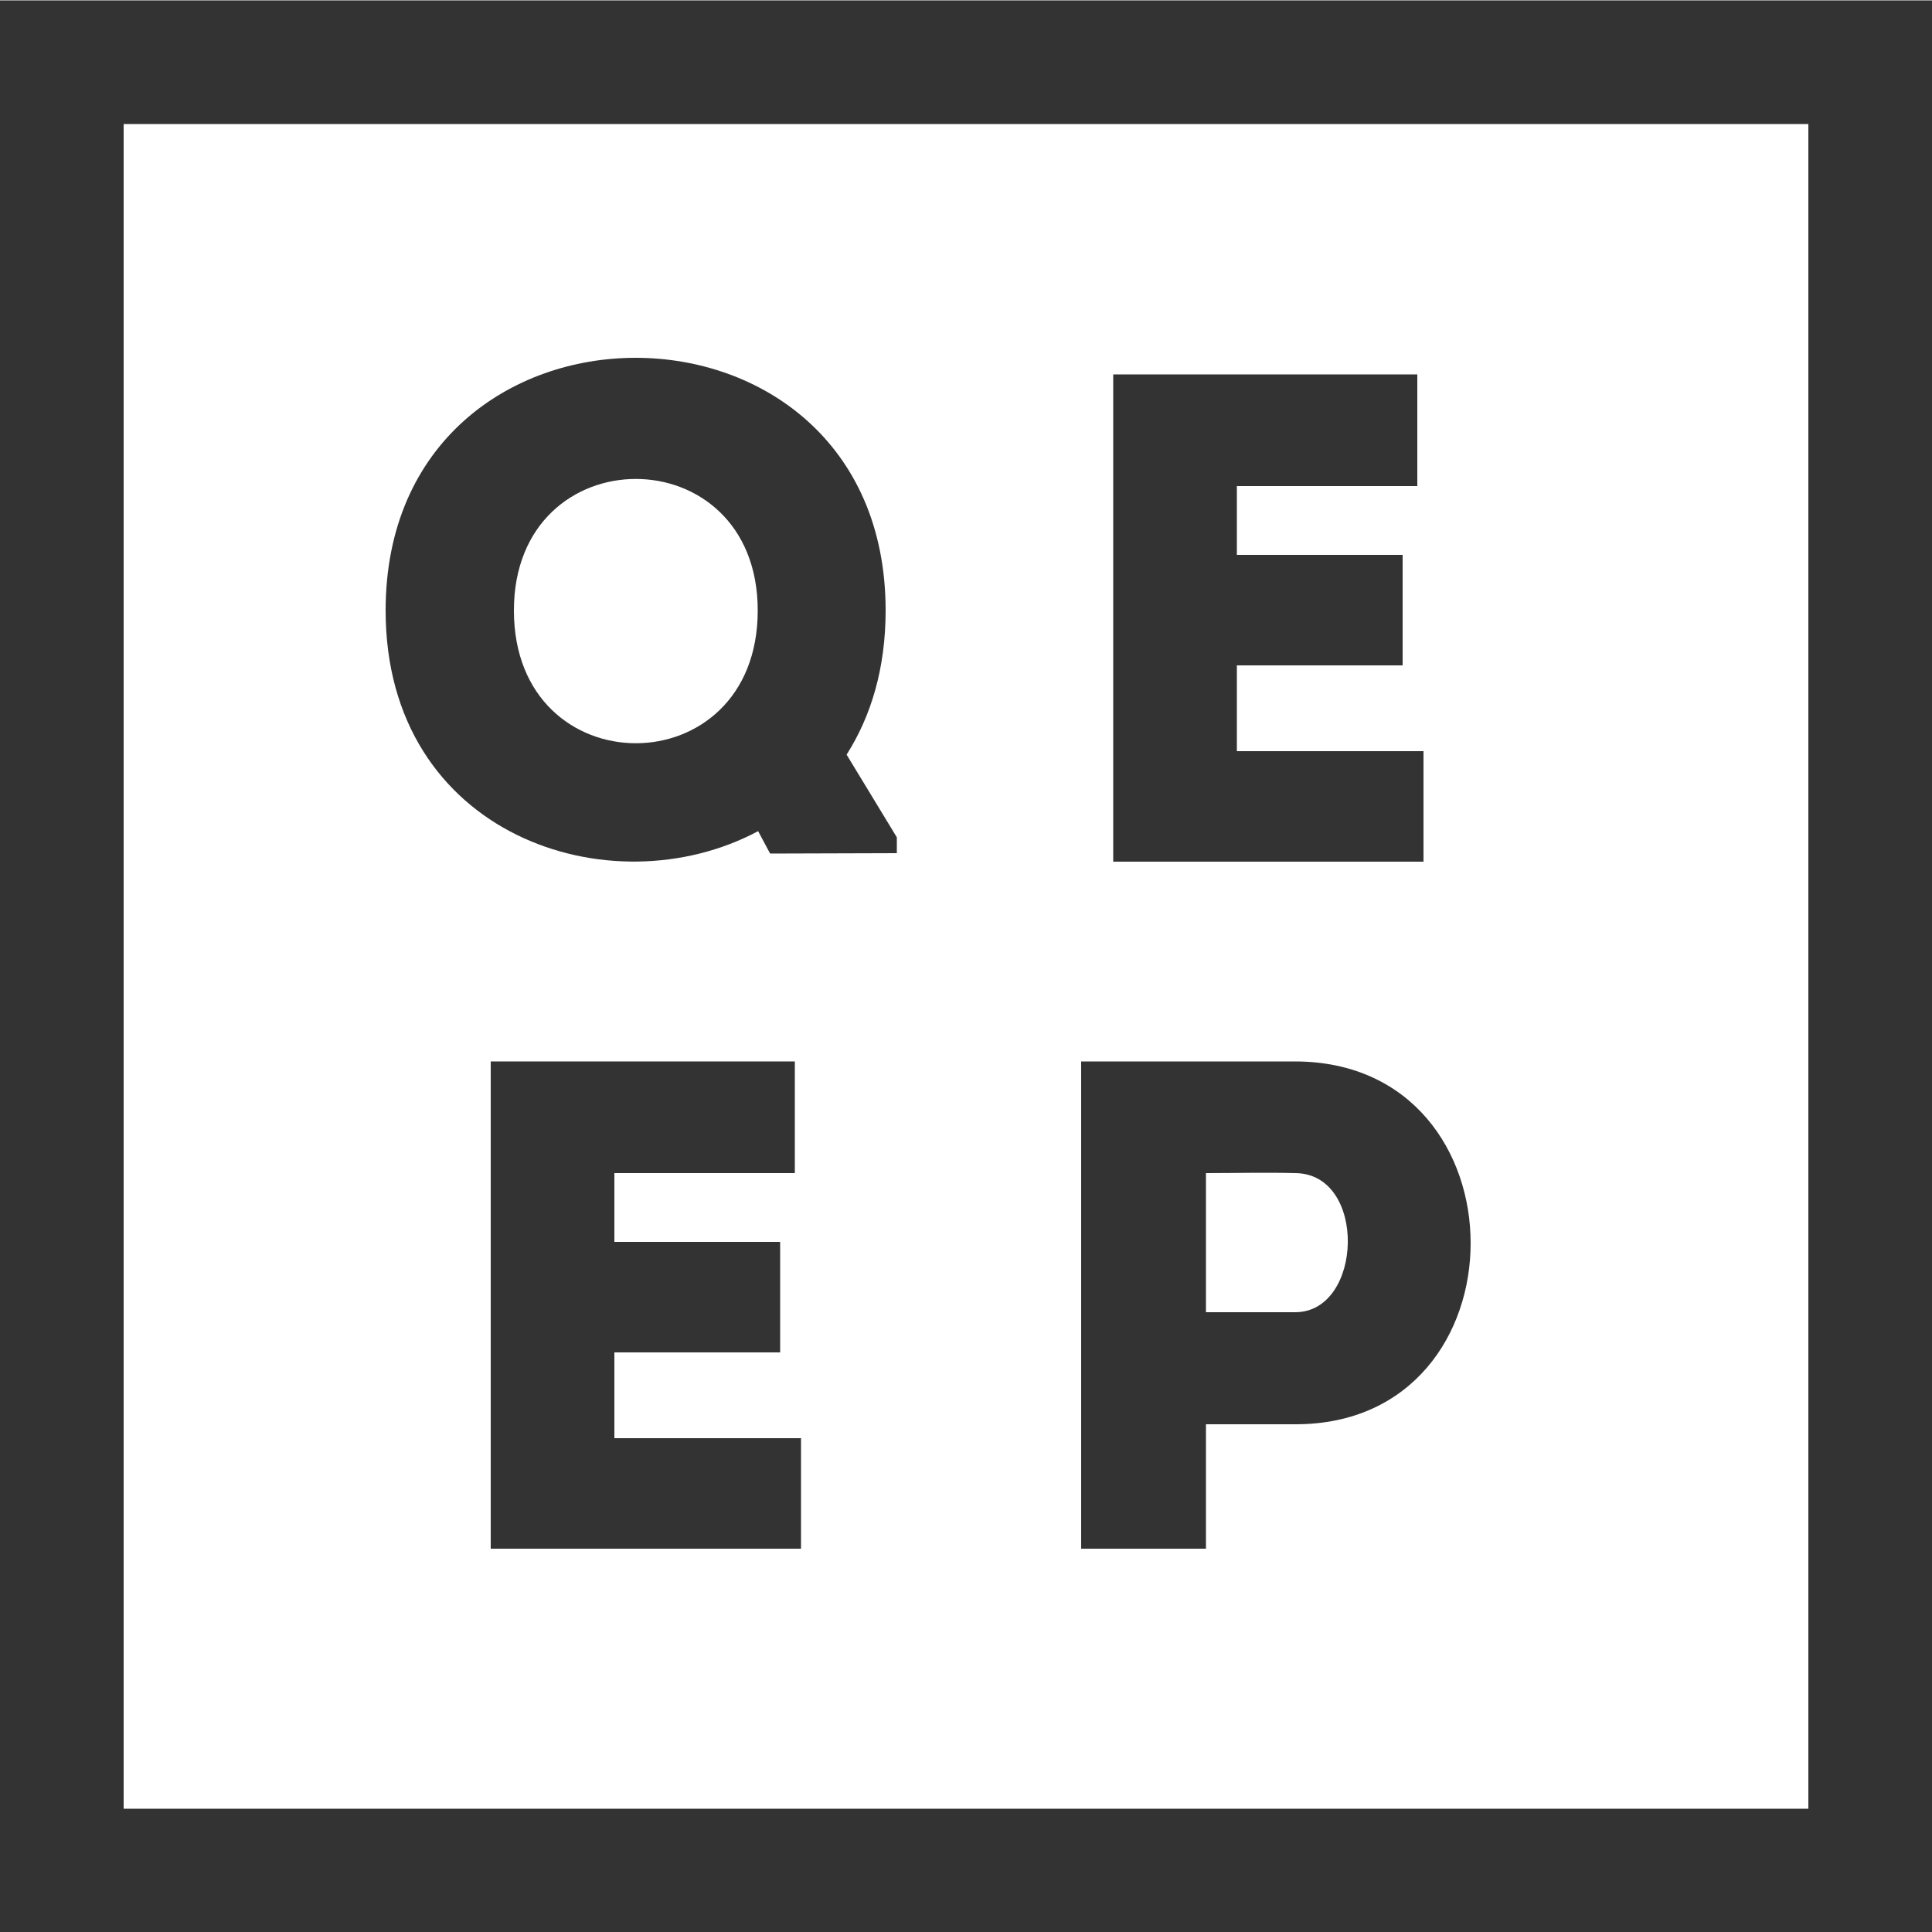
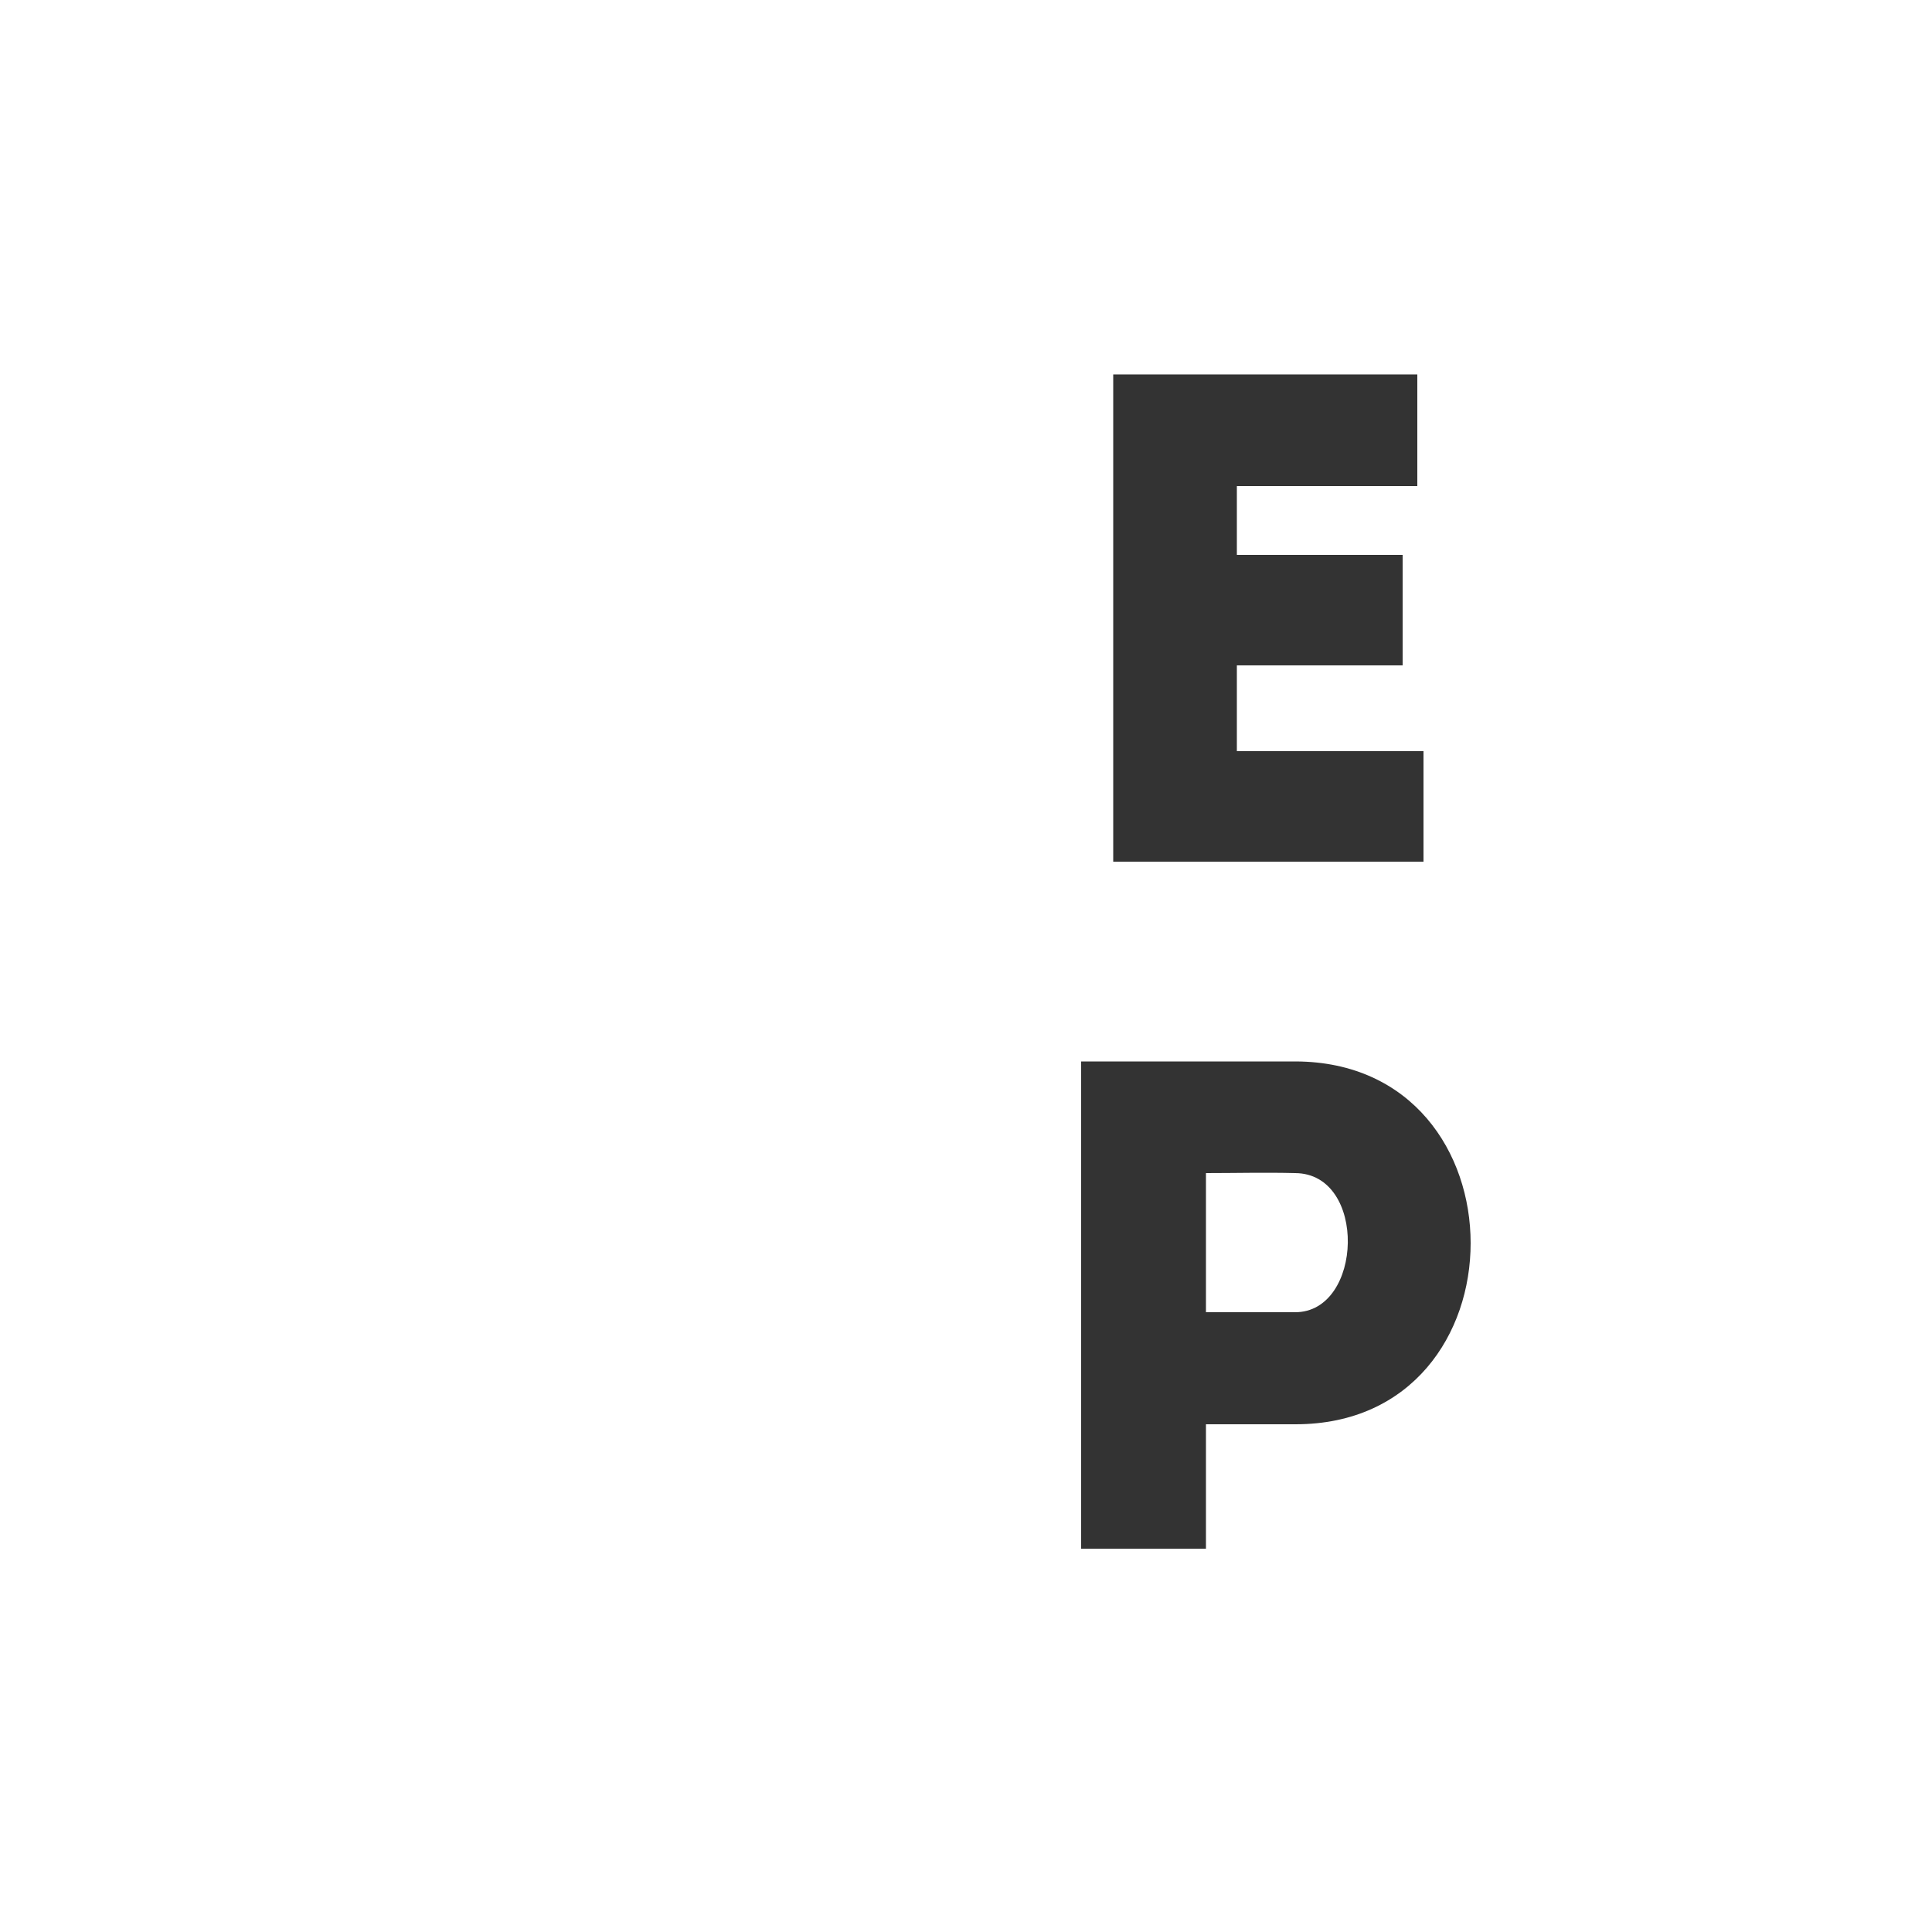
<svg xmlns="http://www.w3.org/2000/svg" enable-background="new 0 0 500 500" viewBox="0 0 500 500" xml:space="preserve">
  <style type="text/css"> .st0{fill:#333333;} </style>
-   <path class="st0" d="m500 500.1h-500v-500h500v500zm-468-32h436v-436h-436v436z" />
-   <path class="st0" d="m199.3 220.9-3.1-5.8c-38.2 20.4-96.4 1.1-96.4-57.1 0-87.2 129.4-87.2 129.4 0 0 15-3.8 27.4-10.1 37.3l13 21.4v4.1l-32.8 0.1zm-3.2-62.9c0-45.4-63.1-45.4-63.1 0 0 45.8 63.1 45.8 63.1 0z" />
  <path class="st0" d="m366.8 125.8h-46.7v17.8h42.9v28.6h-42.9v22.2h48.3v28.6h-80.3v-126.1h78.7v28.9z" />
-   <path class="st0" d="m205.7 303.6h-46.7v17.8h42.9v28.6h-42.9v22.2h48.3v28.6h-80.3v-126.1h78.7v28.9z" />
  <path class="st0" d="m279.8 400.8v-126.1h55.5c60.4 0.2 60.4 93.9 0 93.9h-23.2v32.2h-32.3zm55.4-97.2c-7.6-0.2-15.7 0-23.1 0v36h23.1c17.6 0 18.7-35.9 0-36z" />
</svg>